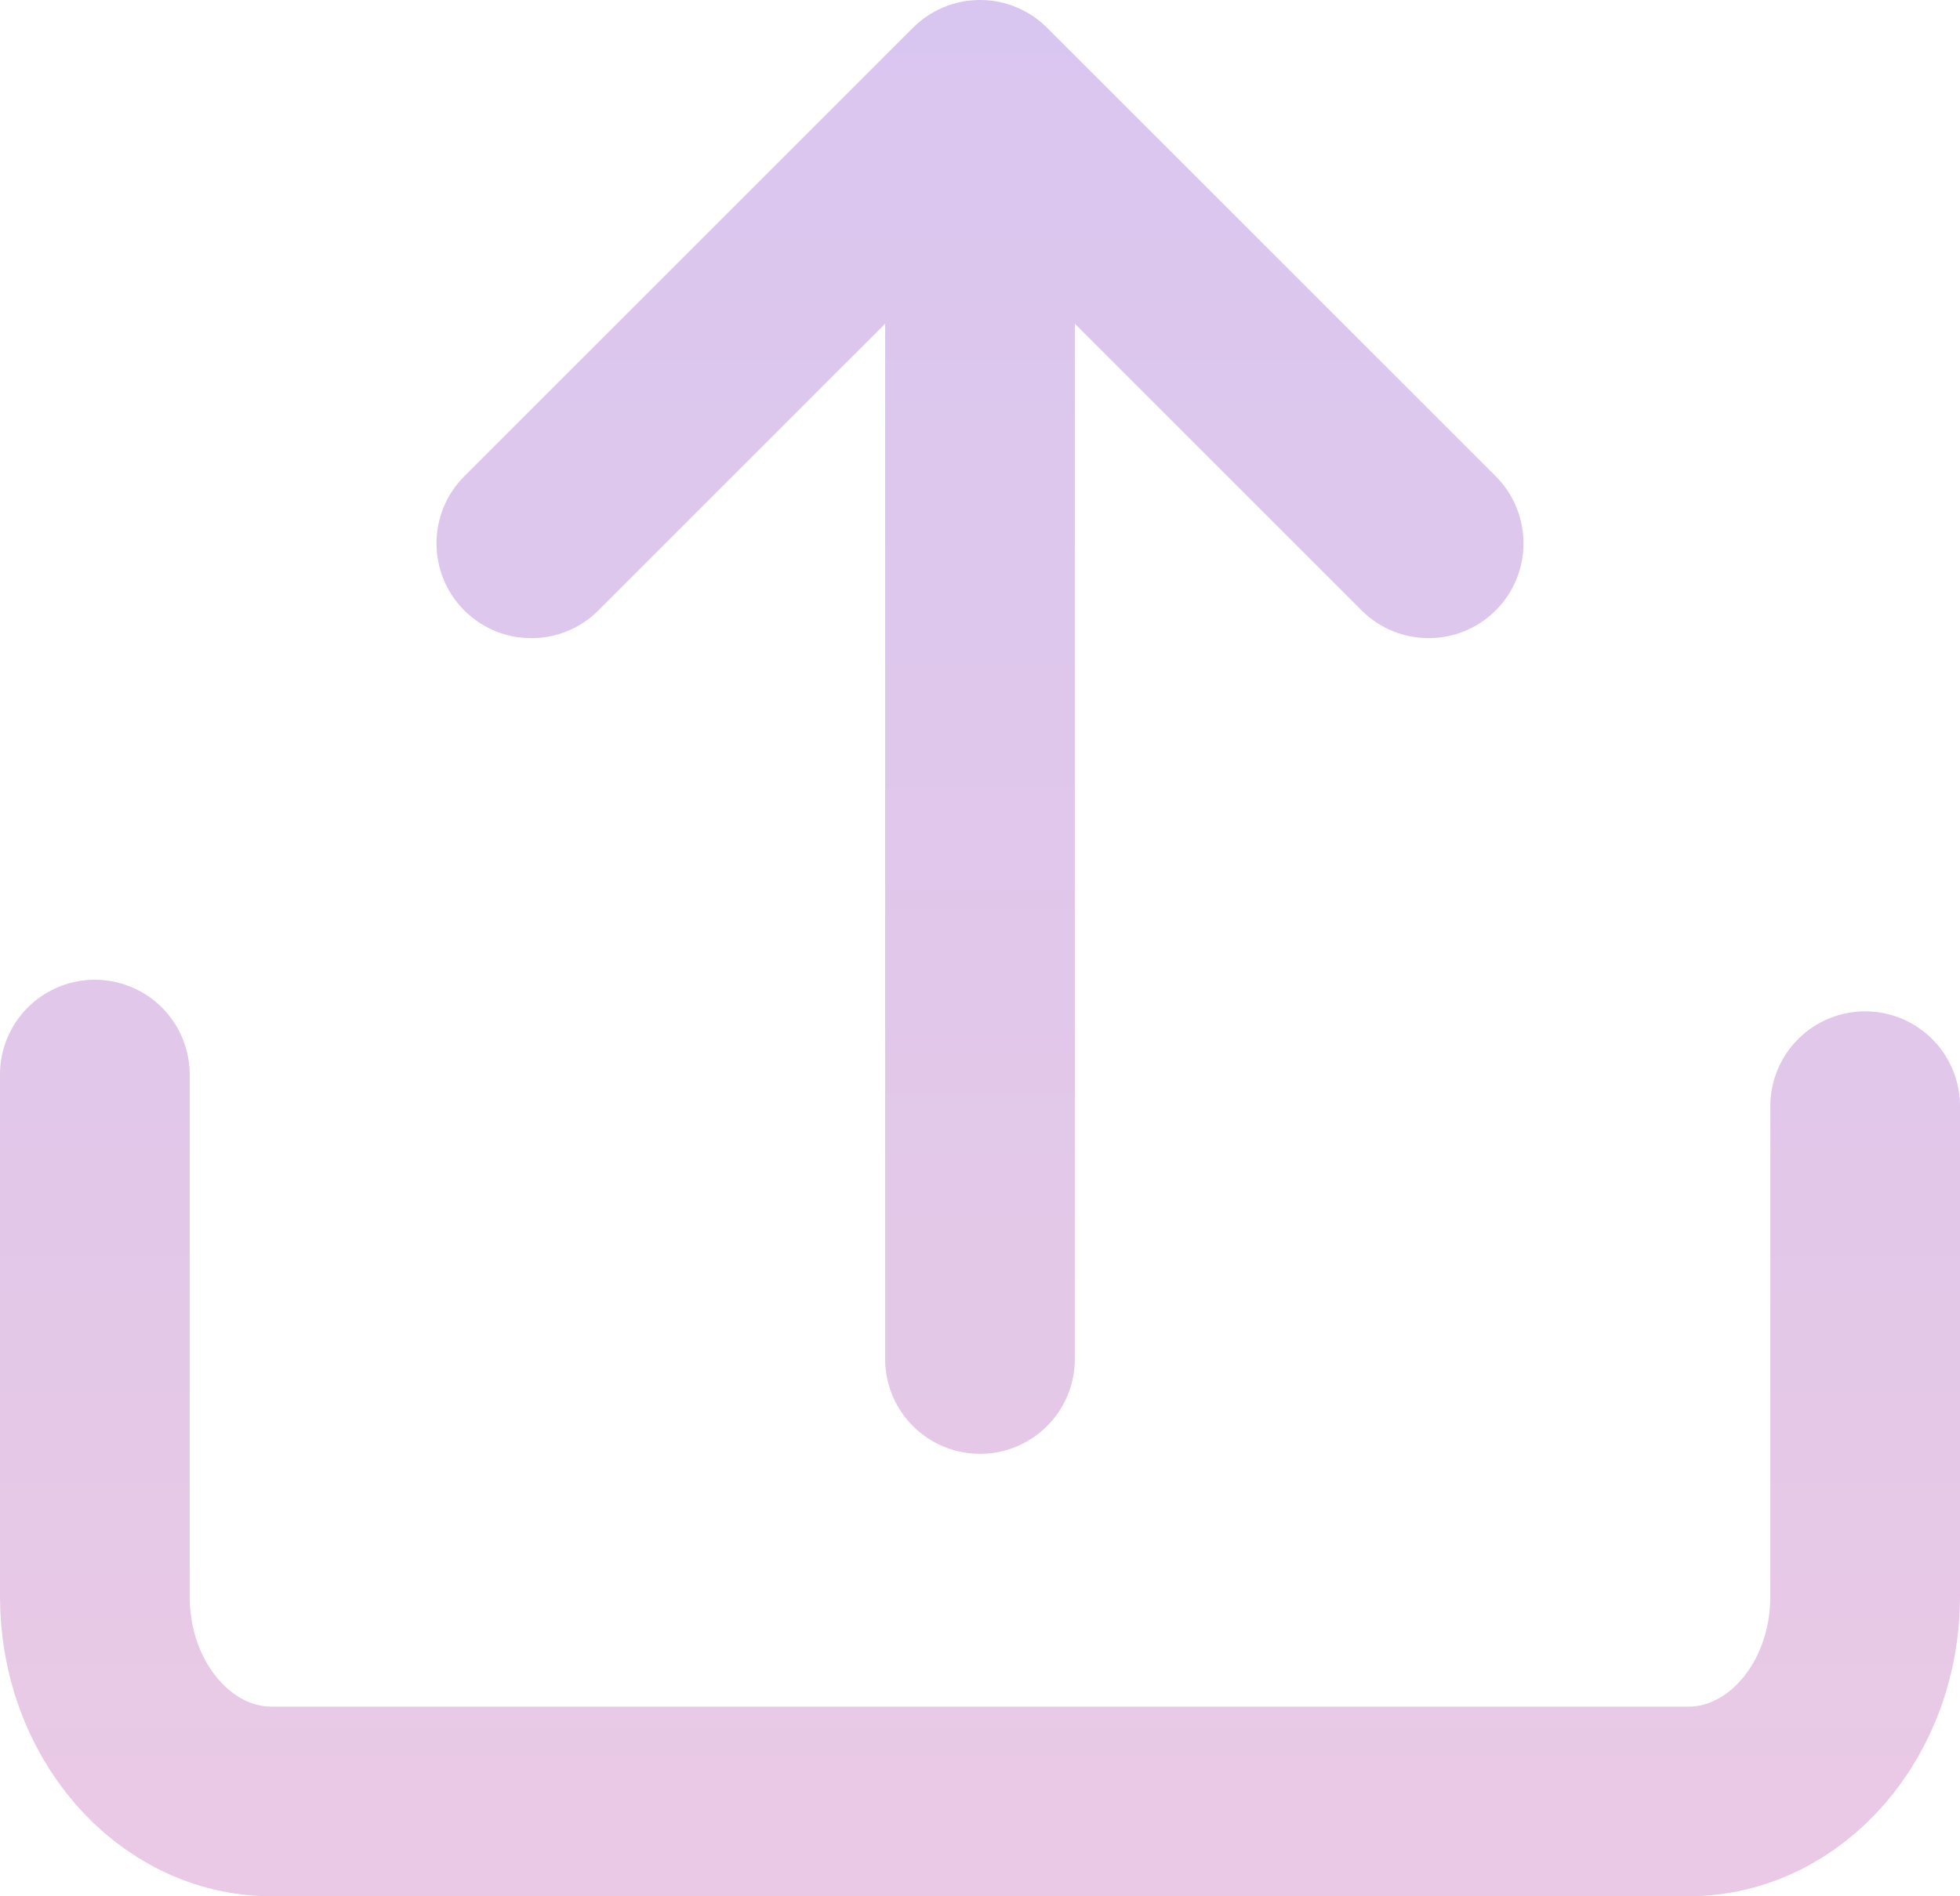
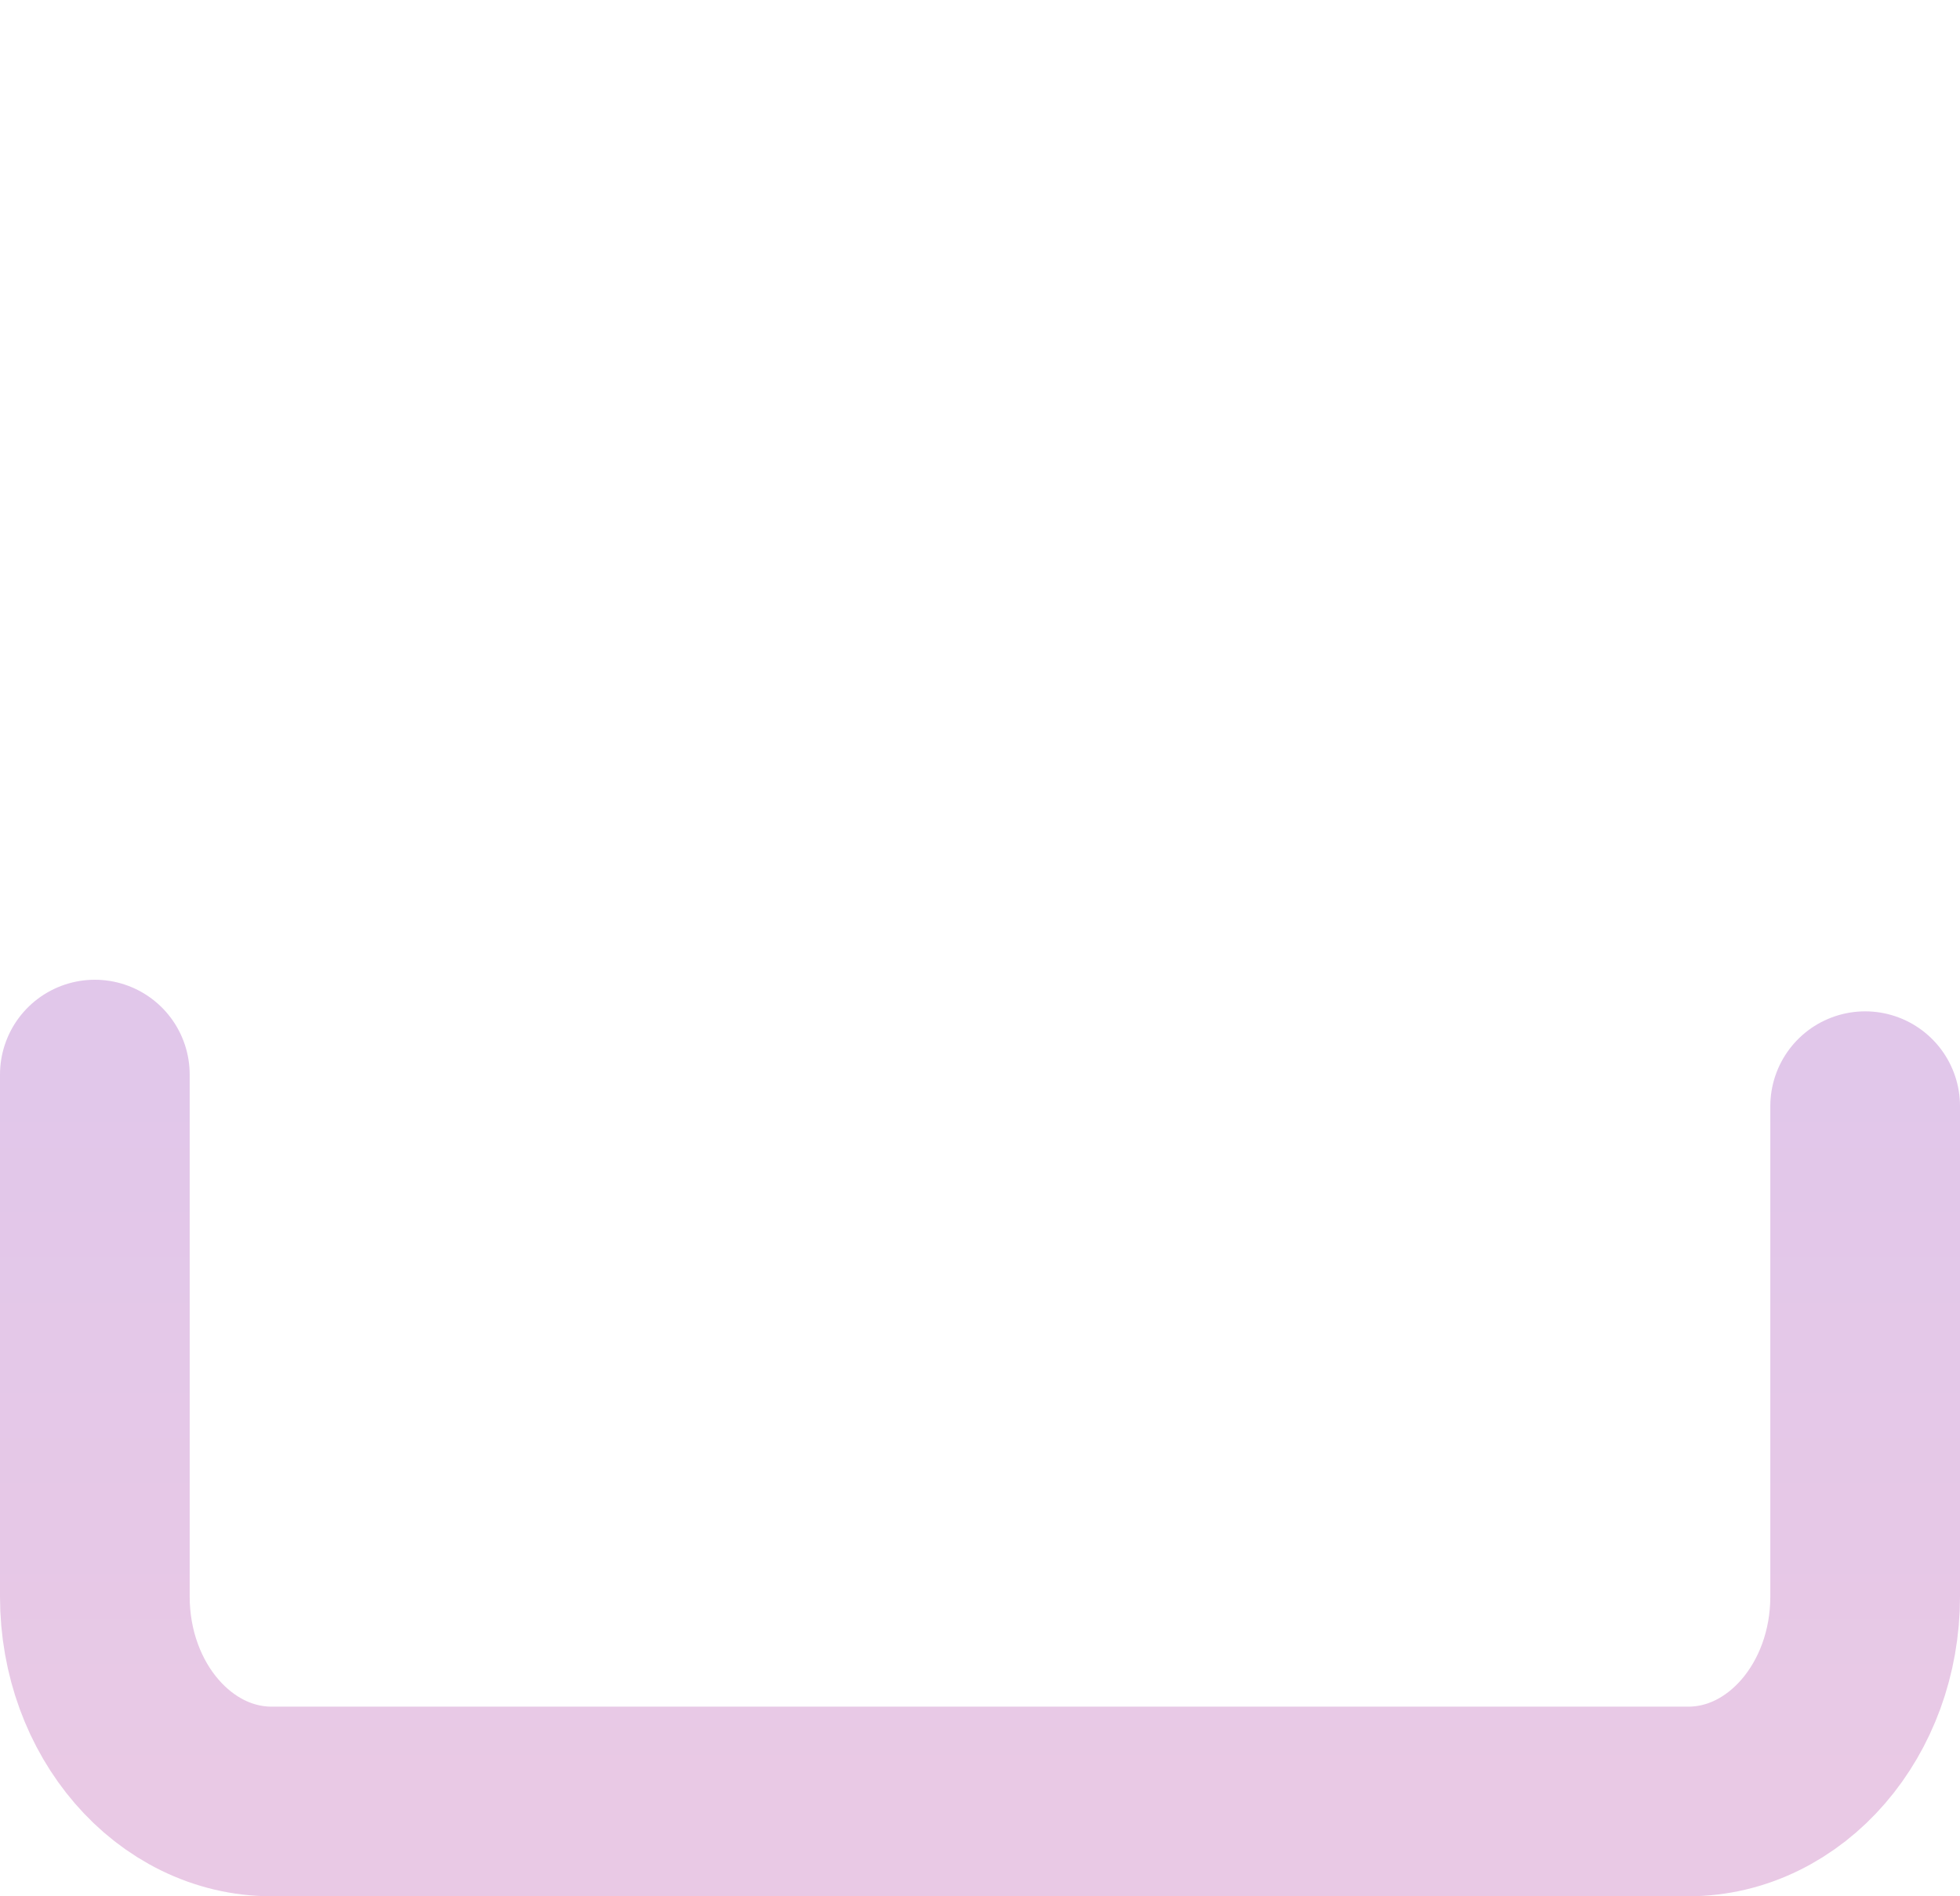
<svg xmlns="http://www.w3.org/2000/svg" width="62" height="60" viewBox="0 0 62 60">
  <defs>
    <linearGradient id="ukt82x013a" x1="50%" x2="50%" y1="0%" y2="100%">
      <stop offset="0%" stop-color="#D9C6F0" />
      <stop offset="100%" stop-color="#E5C8E7" />
    </linearGradient>
    <linearGradient id="29qbt9puyb" x1="50%" x2="50%" y1="0%" y2="100%">
      <stop offset="0%" stop-color="#E1C7EA" />
      <stop offset="100%" stop-color="#E9C9E5" />
    </linearGradient>
  </defs>
  <g fill="none" fill-rule="evenodd">
    <g>
      <g>
        <g>
          <g>
            <g>
              <g>
-                 <path fill="url(#ukt82x013a)" d="M28 0c.842 0 1.603.347 2.147.905l.025.024L44.314 15.07c1.171 1.172 1.171 3.071 0 4.243-1.172 1.171-3.071 1.171-4.243 0L31 10.242V43c0 1.657-1.343 3-3 3s-3-1.343-3-3V10.242l-9.071 9.072c-1.172 1.171-3.071 1.171-4.243 0-1.171-1.172-1.171-3.071 0-4.243L25.828.93l.031-.03C26.404.343 27.162 0 28 0z" transform="translate(-439 -1777) translate(23 1398) translate(57 137) translate(126 59) translate(0 133) translate(236 50)" />
                <path stroke="url(#29qbt9puyb)" stroke-linecap="round" stroke-width="6" d="M56 35v15.516C56 54.096 53.493 57 50.401 57H5.598C2.506 57 0 54.097 0 50.516V34" transform="translate(-439 -1777) translate(23 1398) translate(57 137) translate(126 59) translate(0 133) translate(236 50)" />
              </g>
            </g>
          </g>
        </g>
      </g>
    </g>
  </g>
</svg>